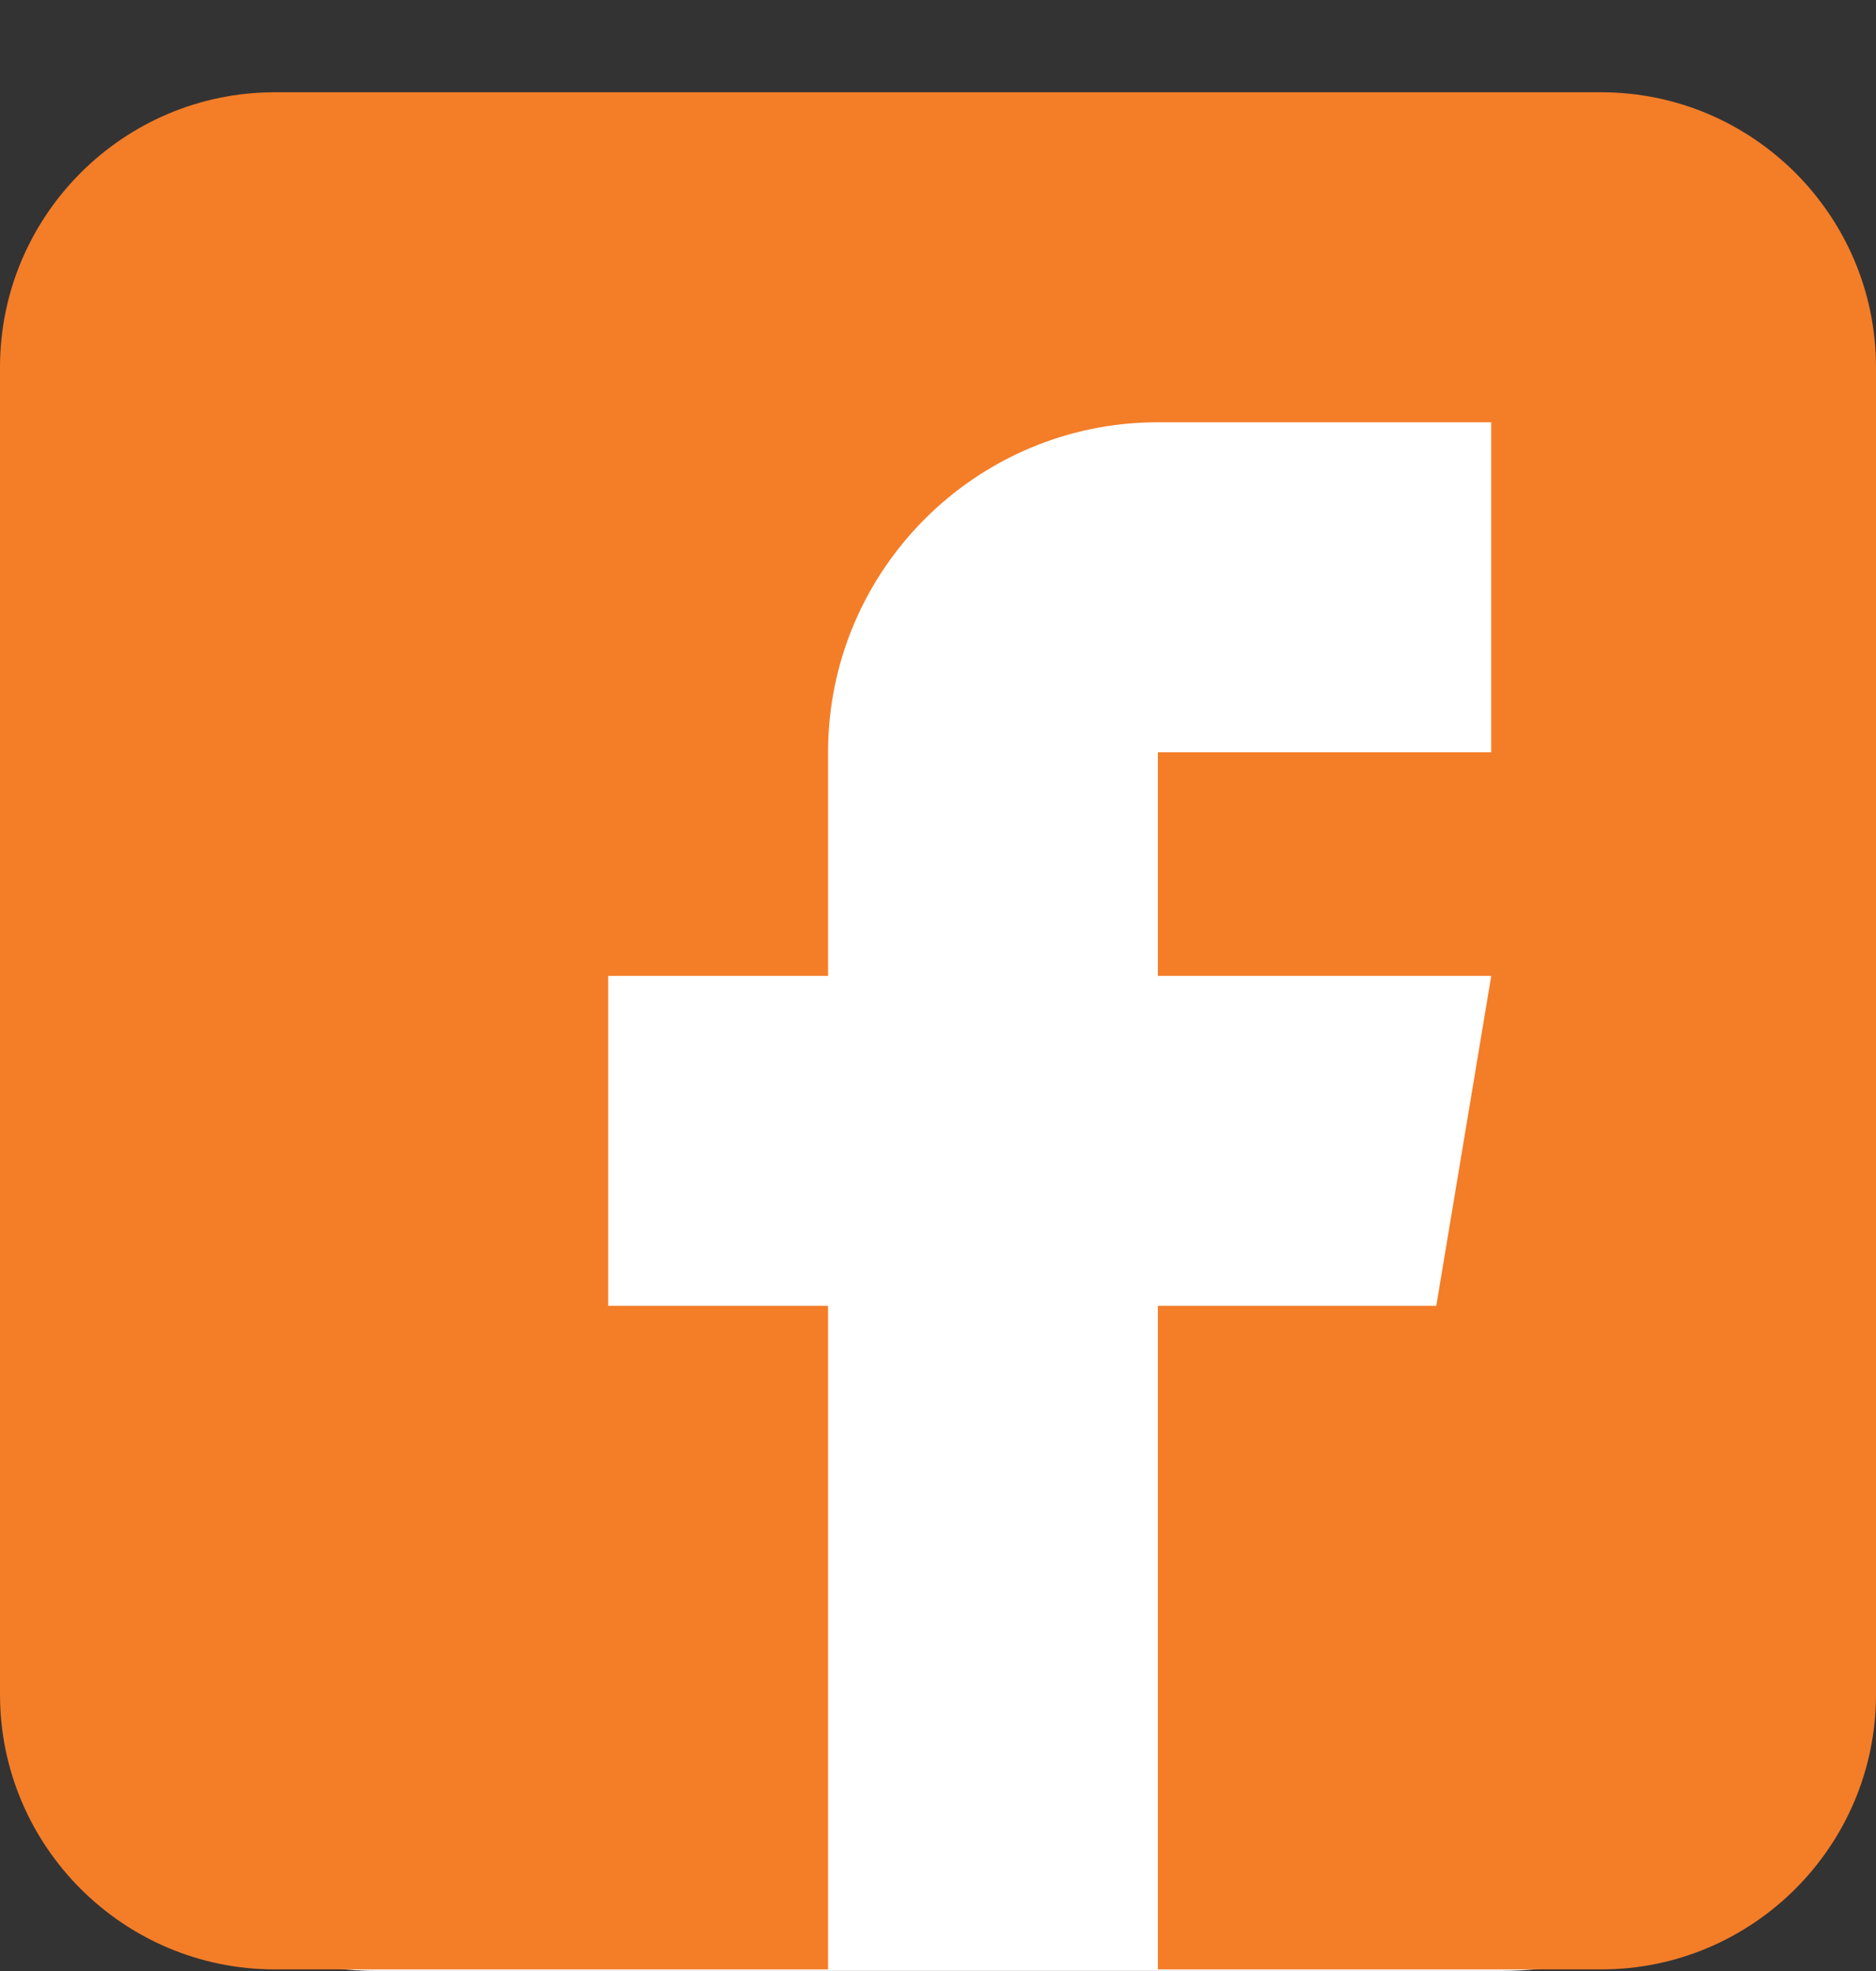
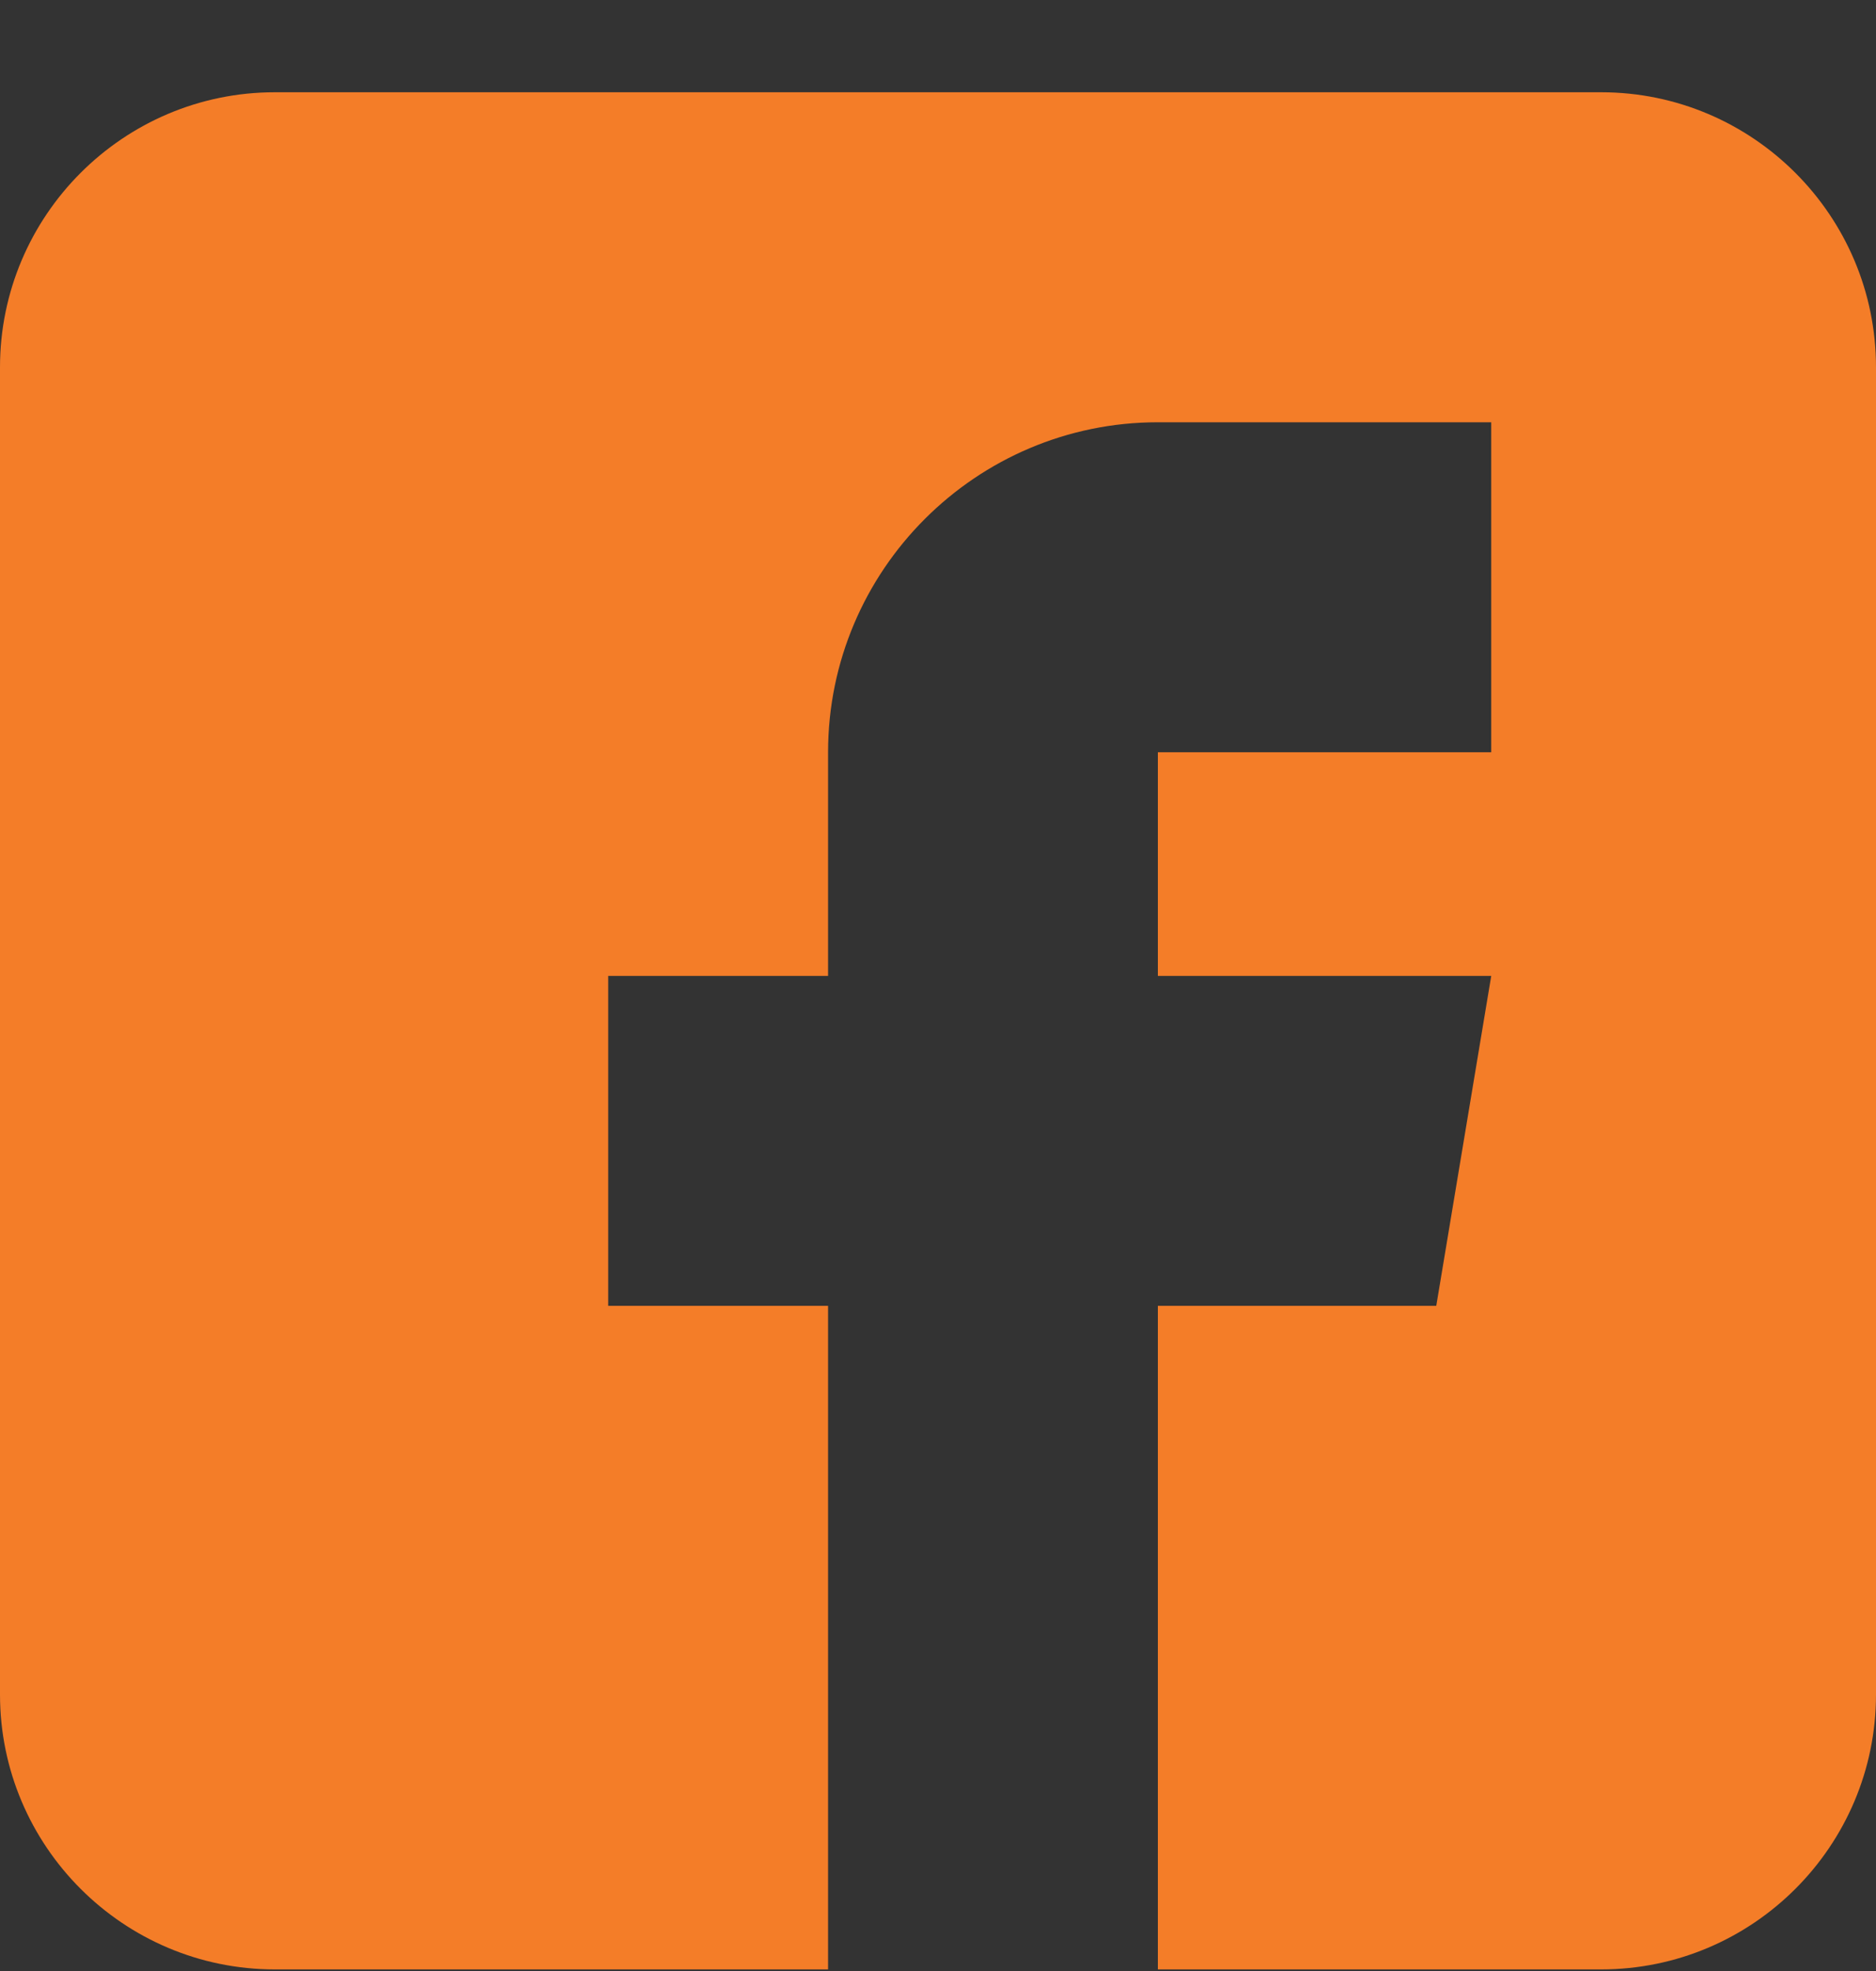
<svg xmlns="http://www.w3.org/2000/svg" width="20" height="21" viewBox="0 0 20 21" fill="none">
  <rect x="0" y="0" width="20" height="21" fill="#333333" stroke="none" />
-   <rect y="0.999" width="20" height="20" rx="4" fill="white" />
  <path d="M17.07 0.983H2.93C1.314 0.983 0 2.298 0 3.913V18.054C0 19.669 1.314 20.983 2.93 20.983H8.828V13.913H6.484V10.398H8.828V8.015C8.828 6.076 10.405 4.499 12.344 4.499H15.898V8.015H12.344V10.398H15.898L15.312 13.913H12.344V20.983H17.07C18.686 20.983 20 19.669 20 18.054V3.913C20 2.298 18.686 0.983 17.07 0.983Z" fill="#F47D28" />
</svg>